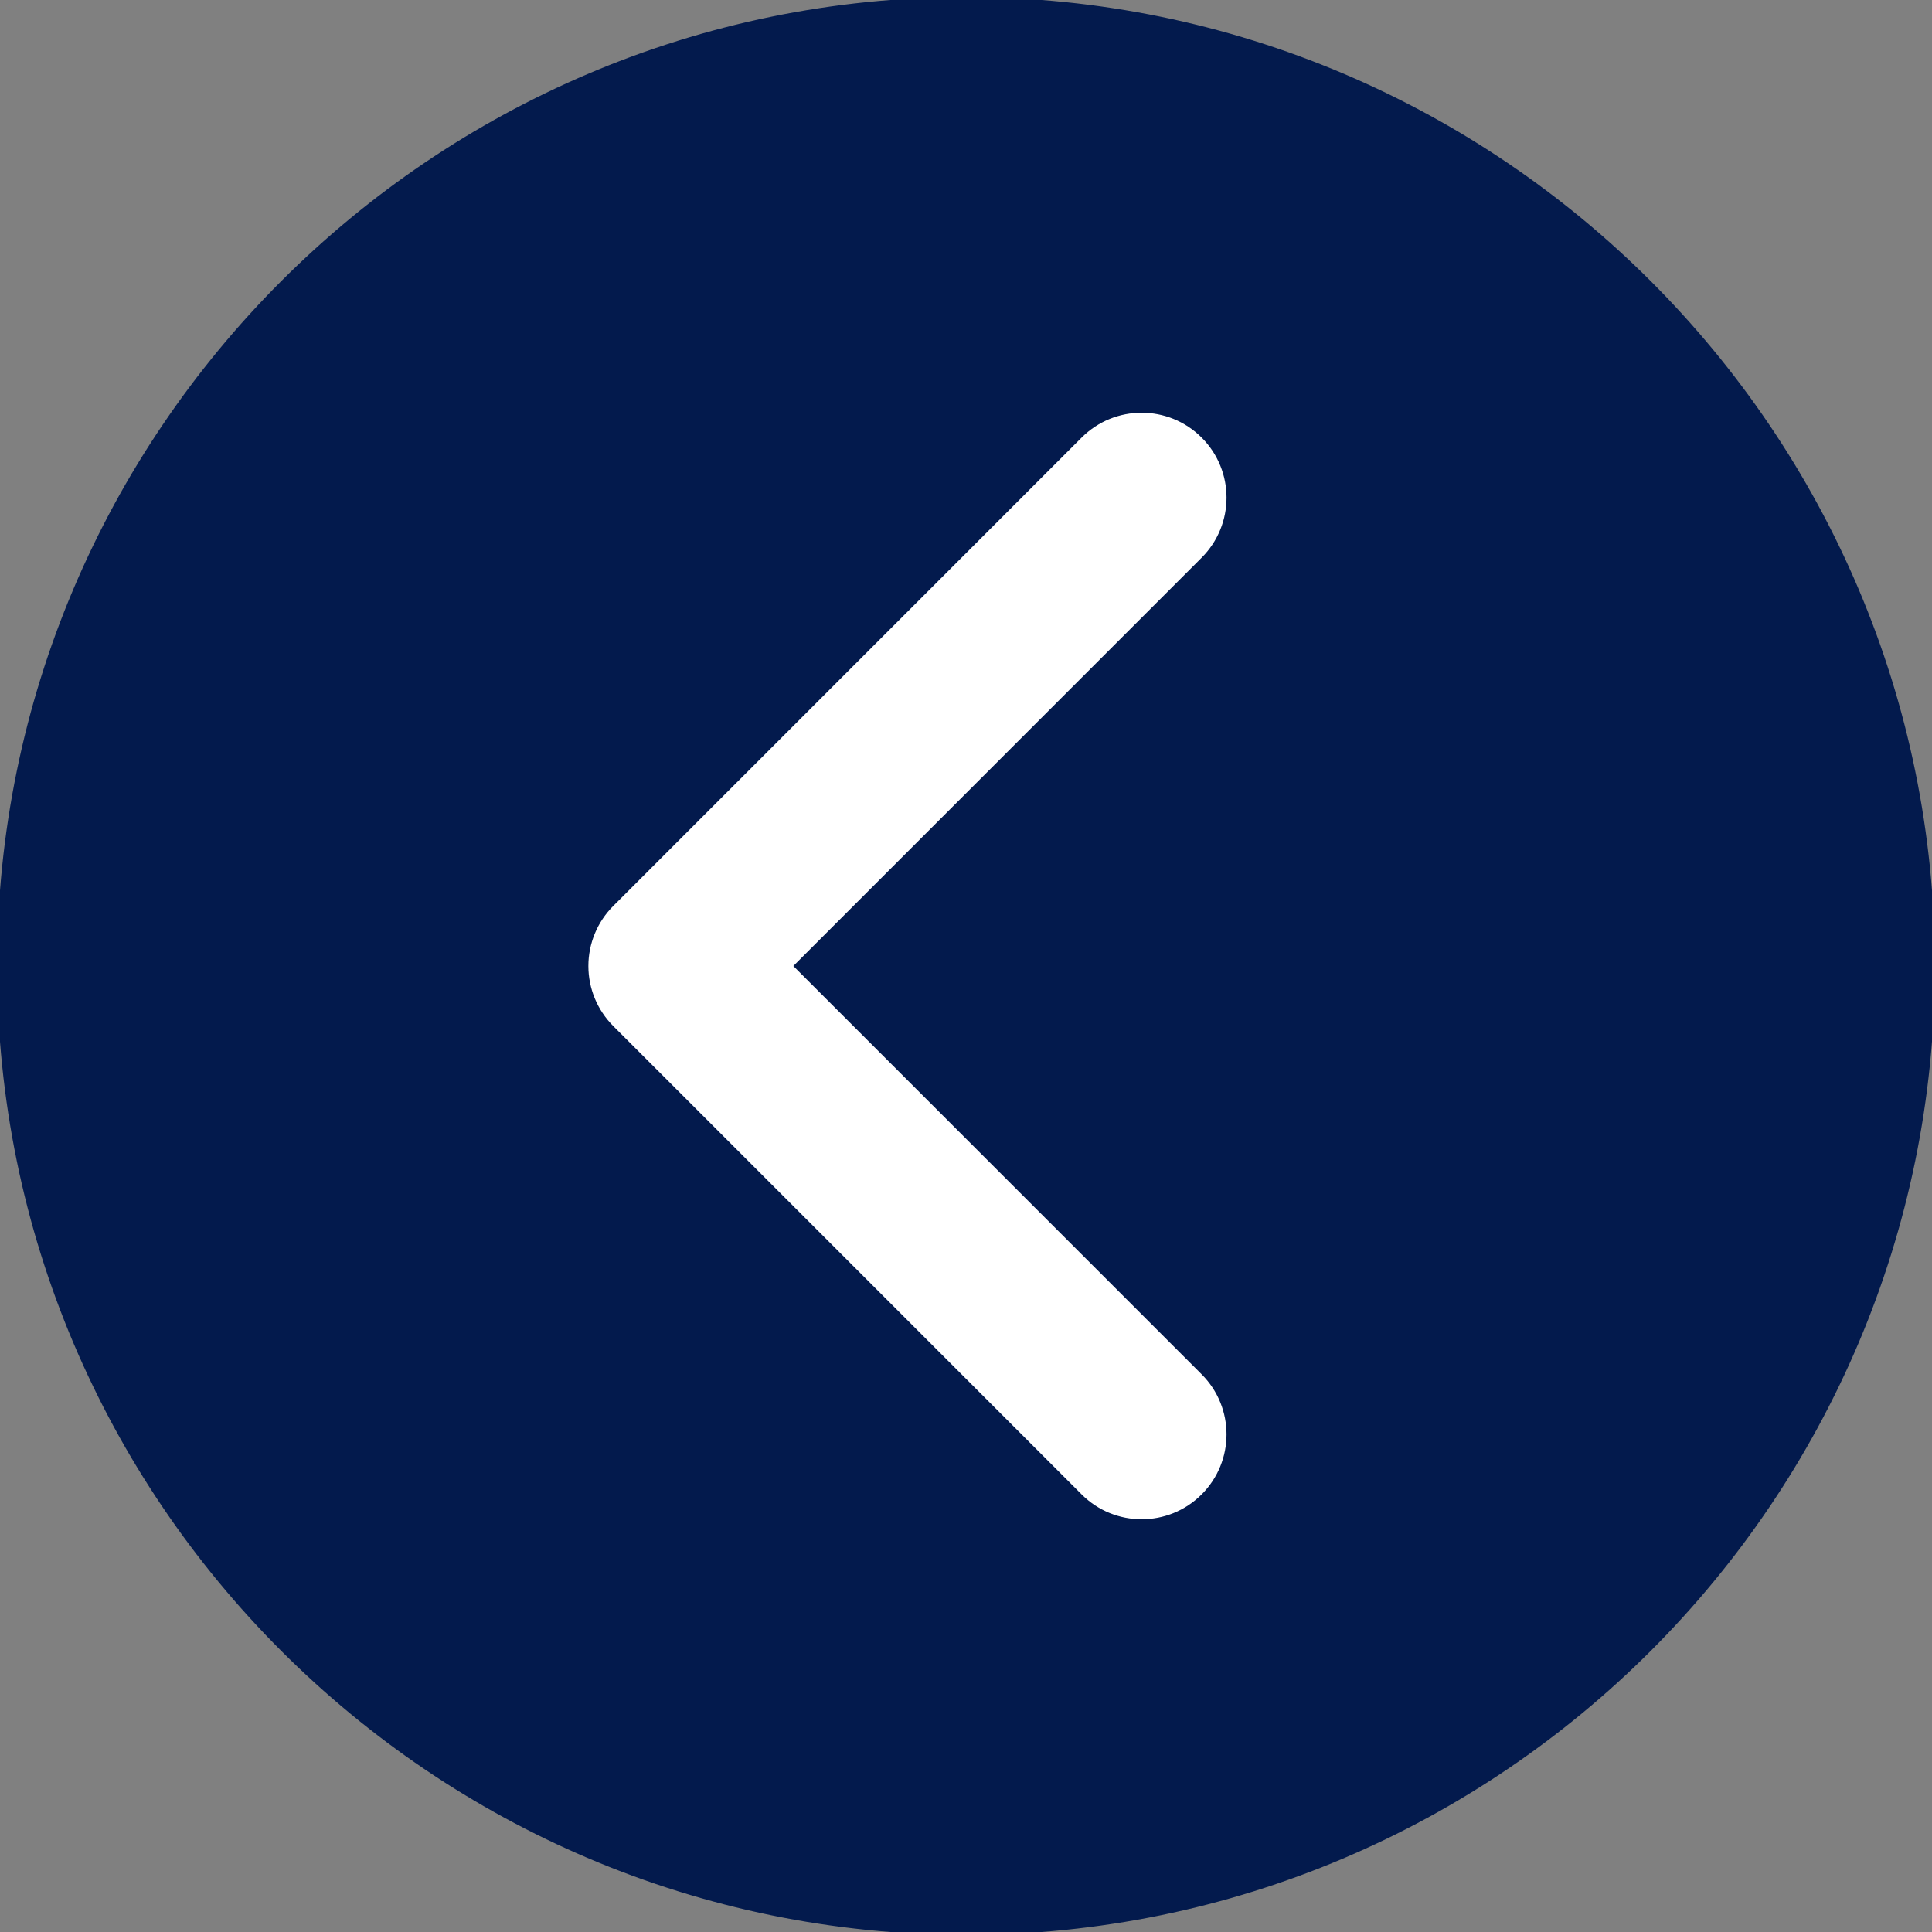
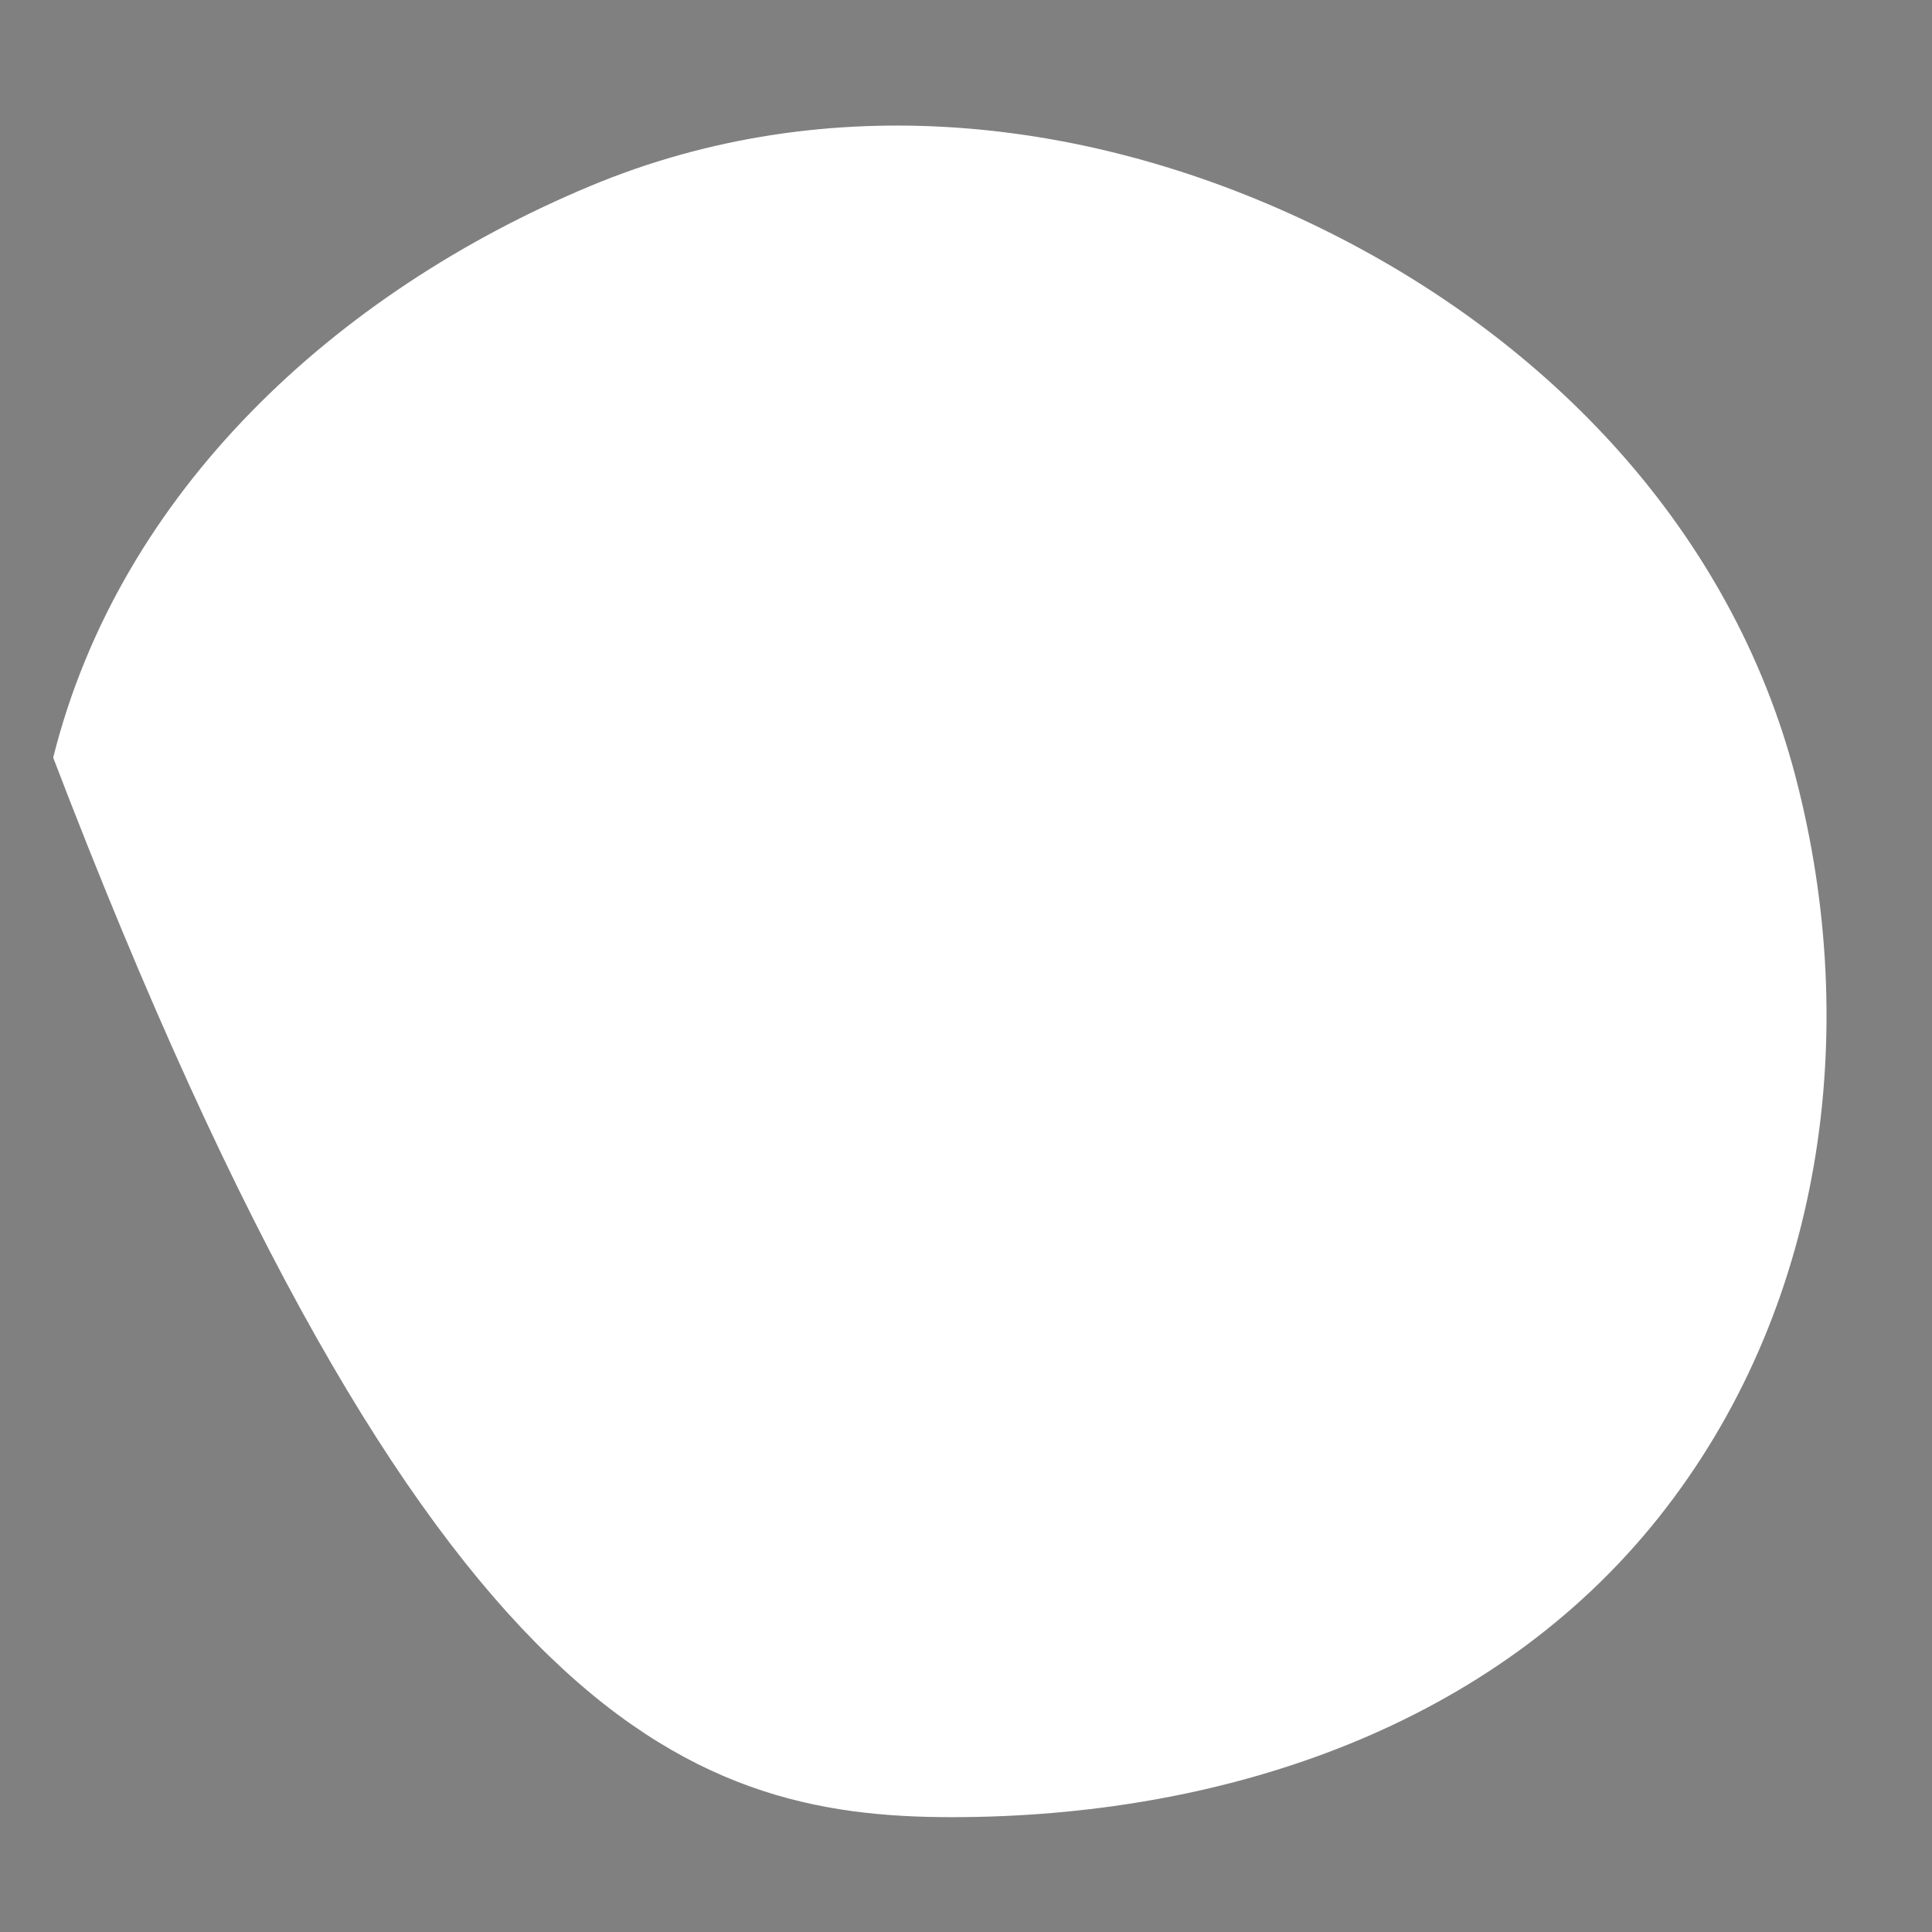
<svg xmlns="http://www.w3.org/2000/svg" fill="#031a4d" height="64px" width="64px" version="1.1" id="Layer_1" viewBox="0 0 330.00 330.00" xml:space="preserve" stroke="#031a4d">
  <rect x="0" y="0" width="330.00" height="330.00" fill="#808080" stroke="none" />
  <g id="SVGRepo_bgCarrier" stroke-width="0">
-     <path transform="translate(0, 0), scale(10.312)" d="M16,30.098C20.38,30.047,24.736,28.57,27.467,25.144C30.197,21.72,30.849,17.101,29.741,12.864C28.676,8.789,25.665,5.636,21.883,3.783C18.065,1.912,13.703,1.443,9.778,3.081C5.573,4.836,1.987,8.129,0.881,12.549C-0.25,17.07,1.148,21.888,4.19,25.418C7.098,28.794,11.545,30.151,16,30.098" fill="#ffffff" strokewidth="0" />
+     <path transform="translate(0, 0), scale(10.312)" d="M16,30.098C20.38,30.047,24.736,28.57,27.467,25.144C30.197,21.72,30.849,17.101,29.741,12.864C28.676,8.789,25.665,5.636,21.883,3.783C18.065,1.912,13.703,1.443,9.778,3.081C5.573,4.836,1.987,8.129,0.881,12.549C7.098,28.794,11.545,30.151,16,30.098" fill="#ffffff" strokewidth="0" />
  </g>
  <g id="SVGRepo_tracerCarrier" stroke-linecap="round" stroke-linejoin="round" />
  <g id="SVGRepo_iconCarrier">
-     <path id="XMLID_6_" d="M165,0C74.019,0,0,74.019,0,165s74.019,165,165,165s165-74.019,165-165S255.981,0,165,0z M205.606,234.394 c5.858,5.857,5.858,15.355,0,21.213C202.678,258.535,198.839,260,195,260s-7.678-1.464-10.606-4.394l-80-79.998 c-2.813-2.813-4.394-6.628-4.394-10.606c0-3.978,1.58-7.794,4.394-10.607l80-80.002c5.857-5.858,15.355-5.858,21.213,0 c5.858,5.857,5.858,15.355,0,21.213l-69.393,69.396L205.606,234.394z" />
-   </g>
+     </g>
</svg>